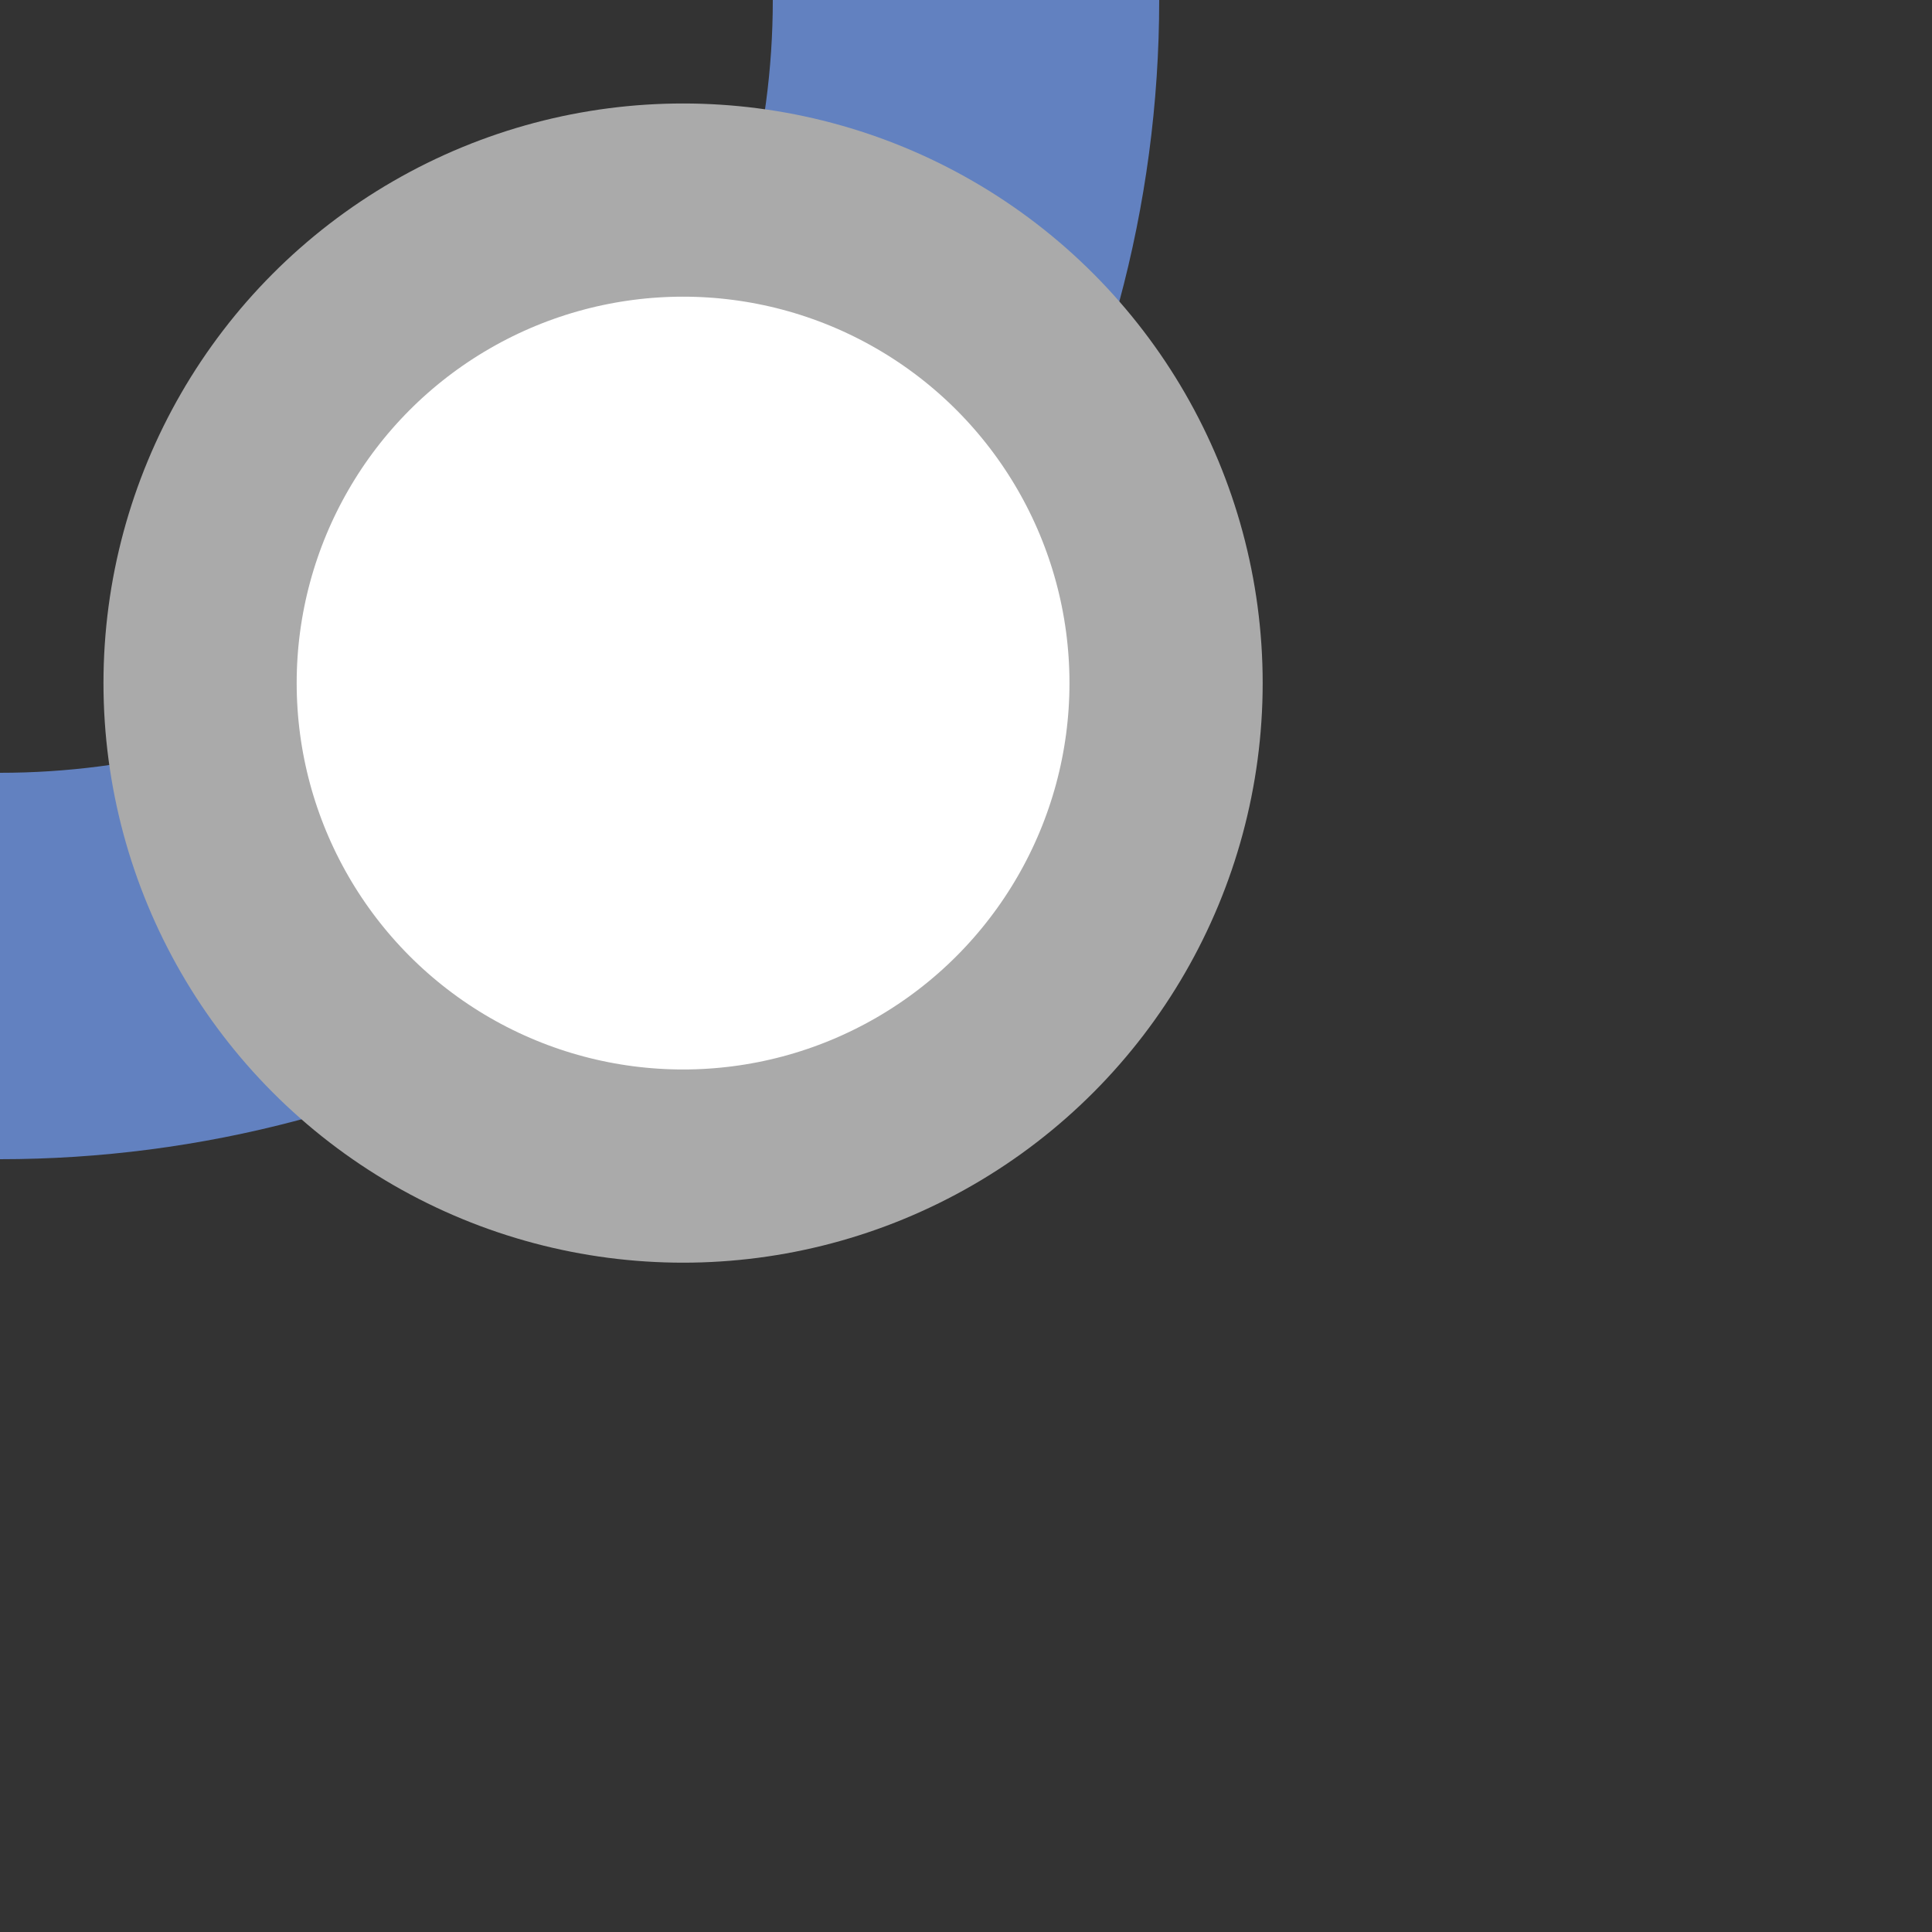
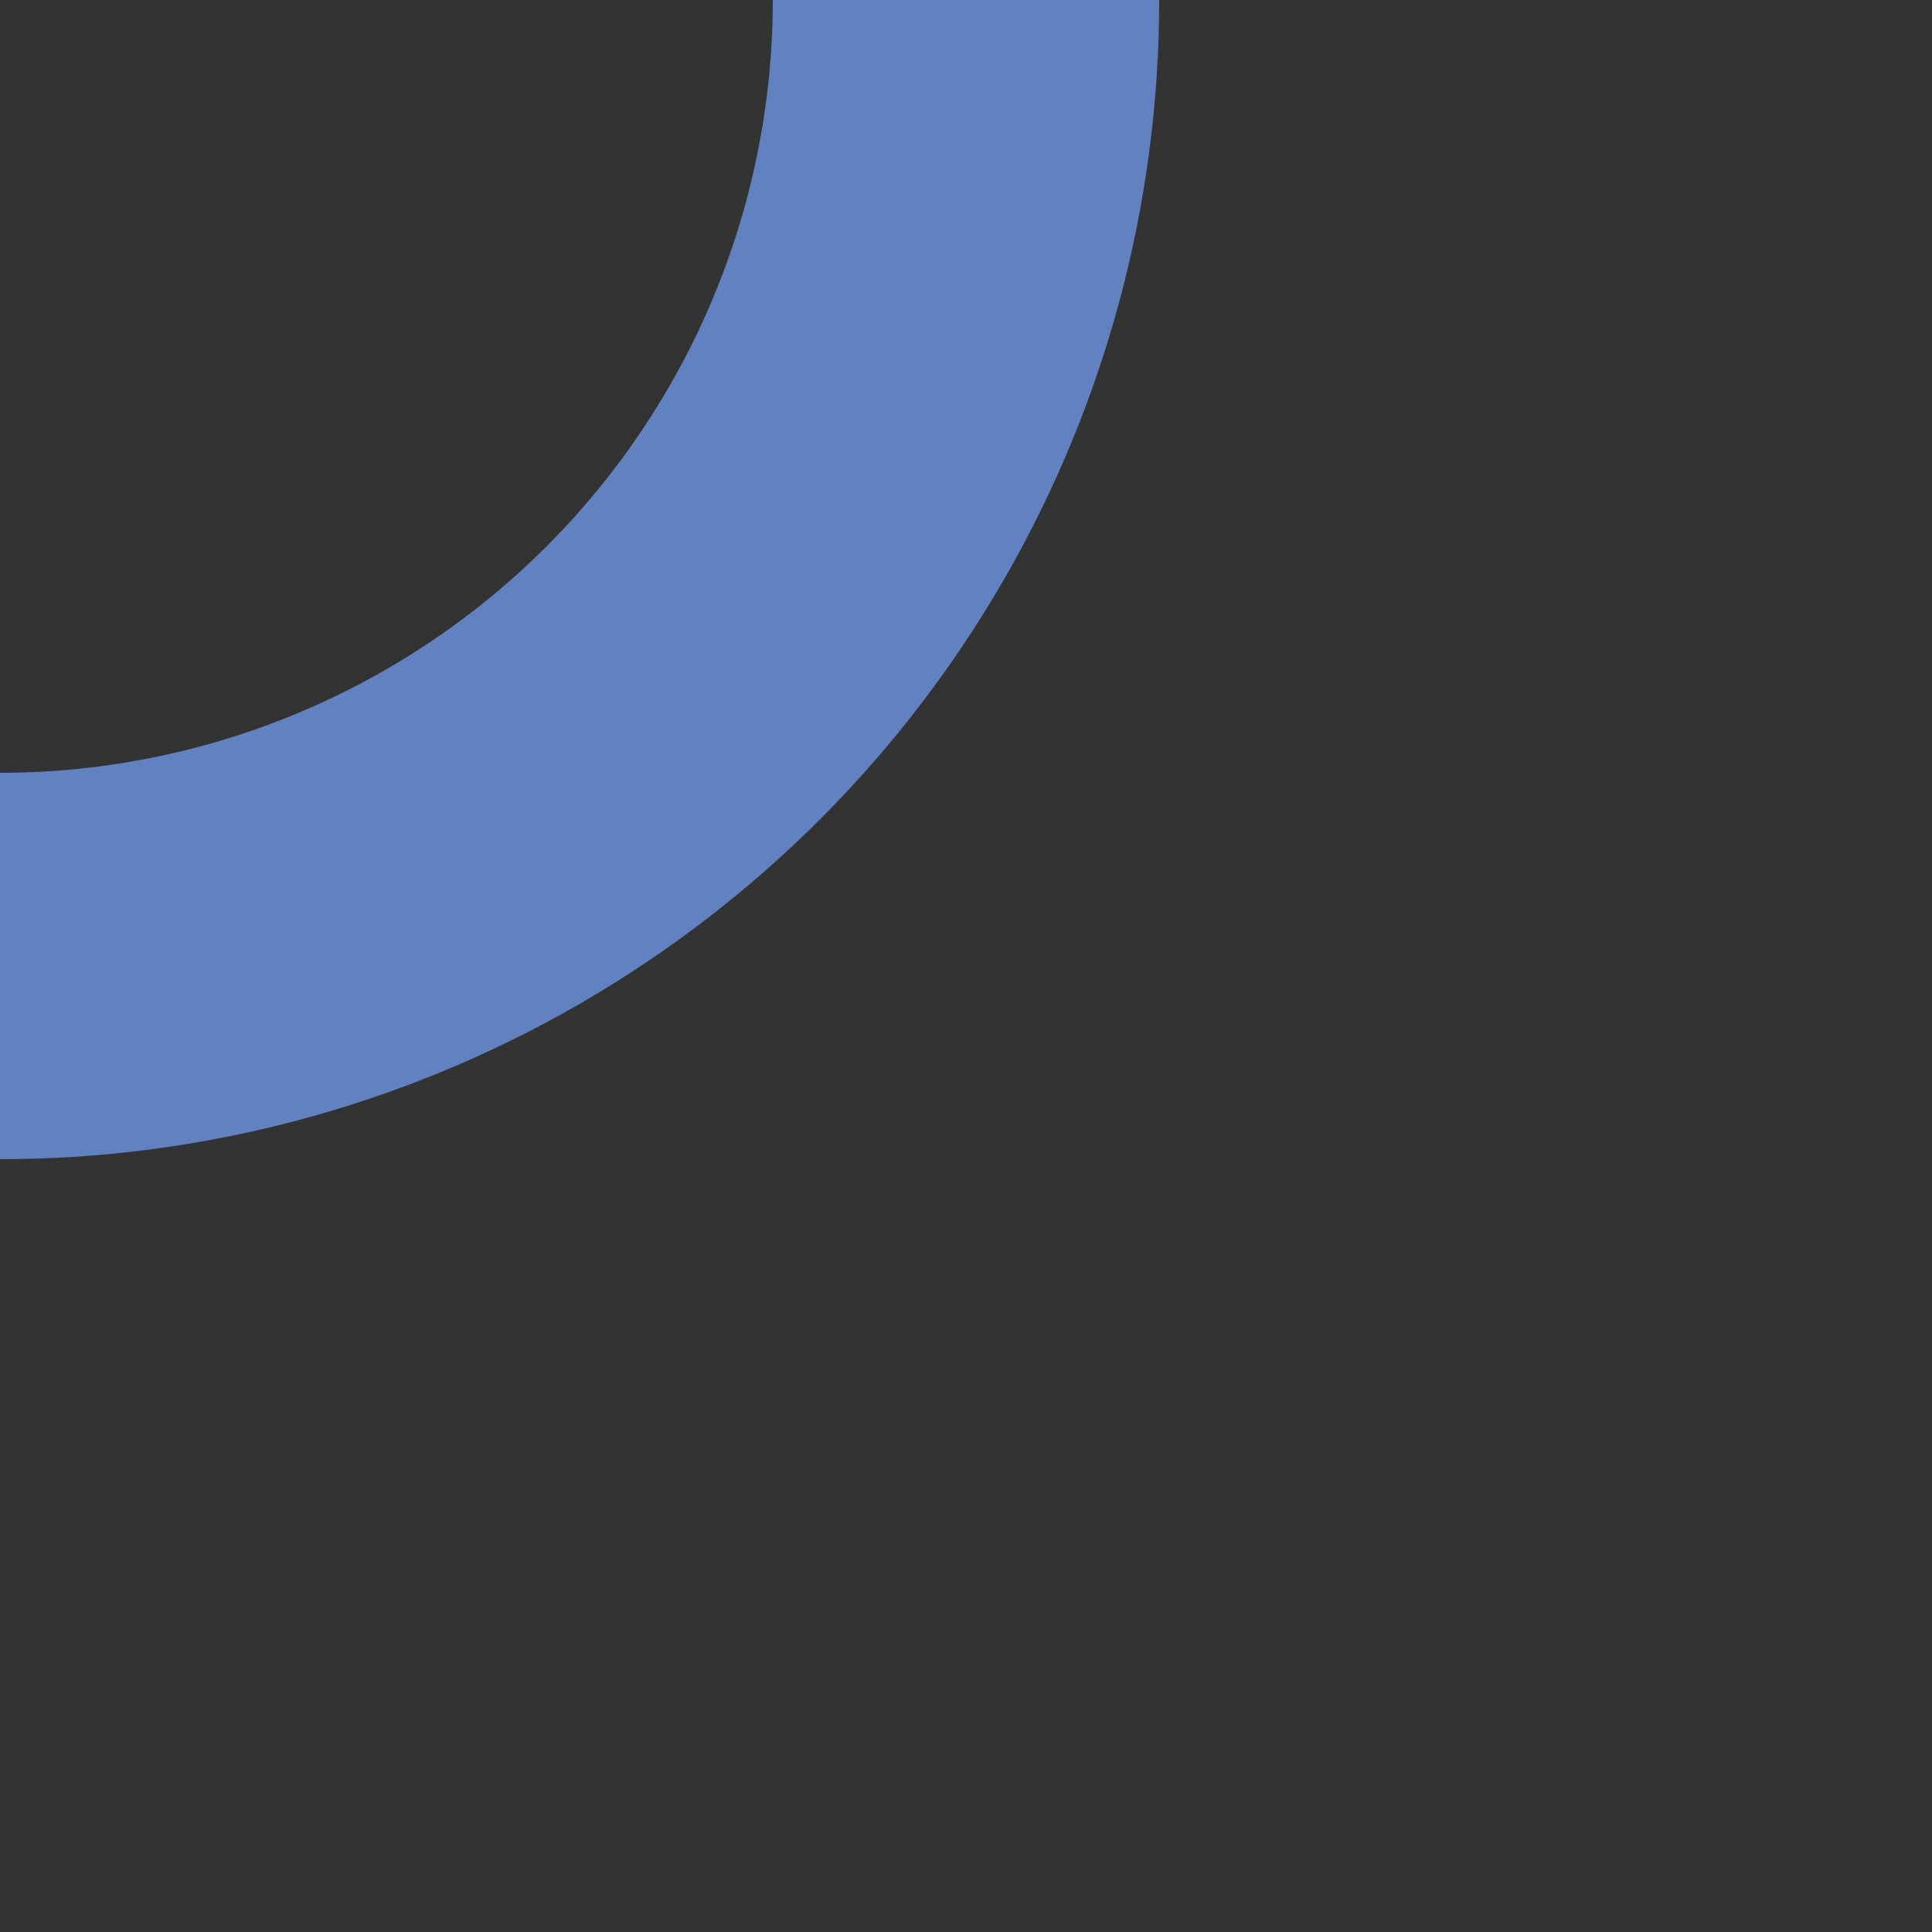
<svg xmlns="http://www.w3.org/2000/svg" width="500" height="500">
  <rect width="100%" height="100%" fill="#333333" stroke="none" />
  <title>uexINTr</title>
  <circle stroke="#6281C0" cx="0" cy="0" r="250" stroke-width="100" fill="none" />
-   <circle stroke="#AAA" fill="#FFF" cx="176.78" cy="176.78" r="125" stroke-width="50" />
</svg>